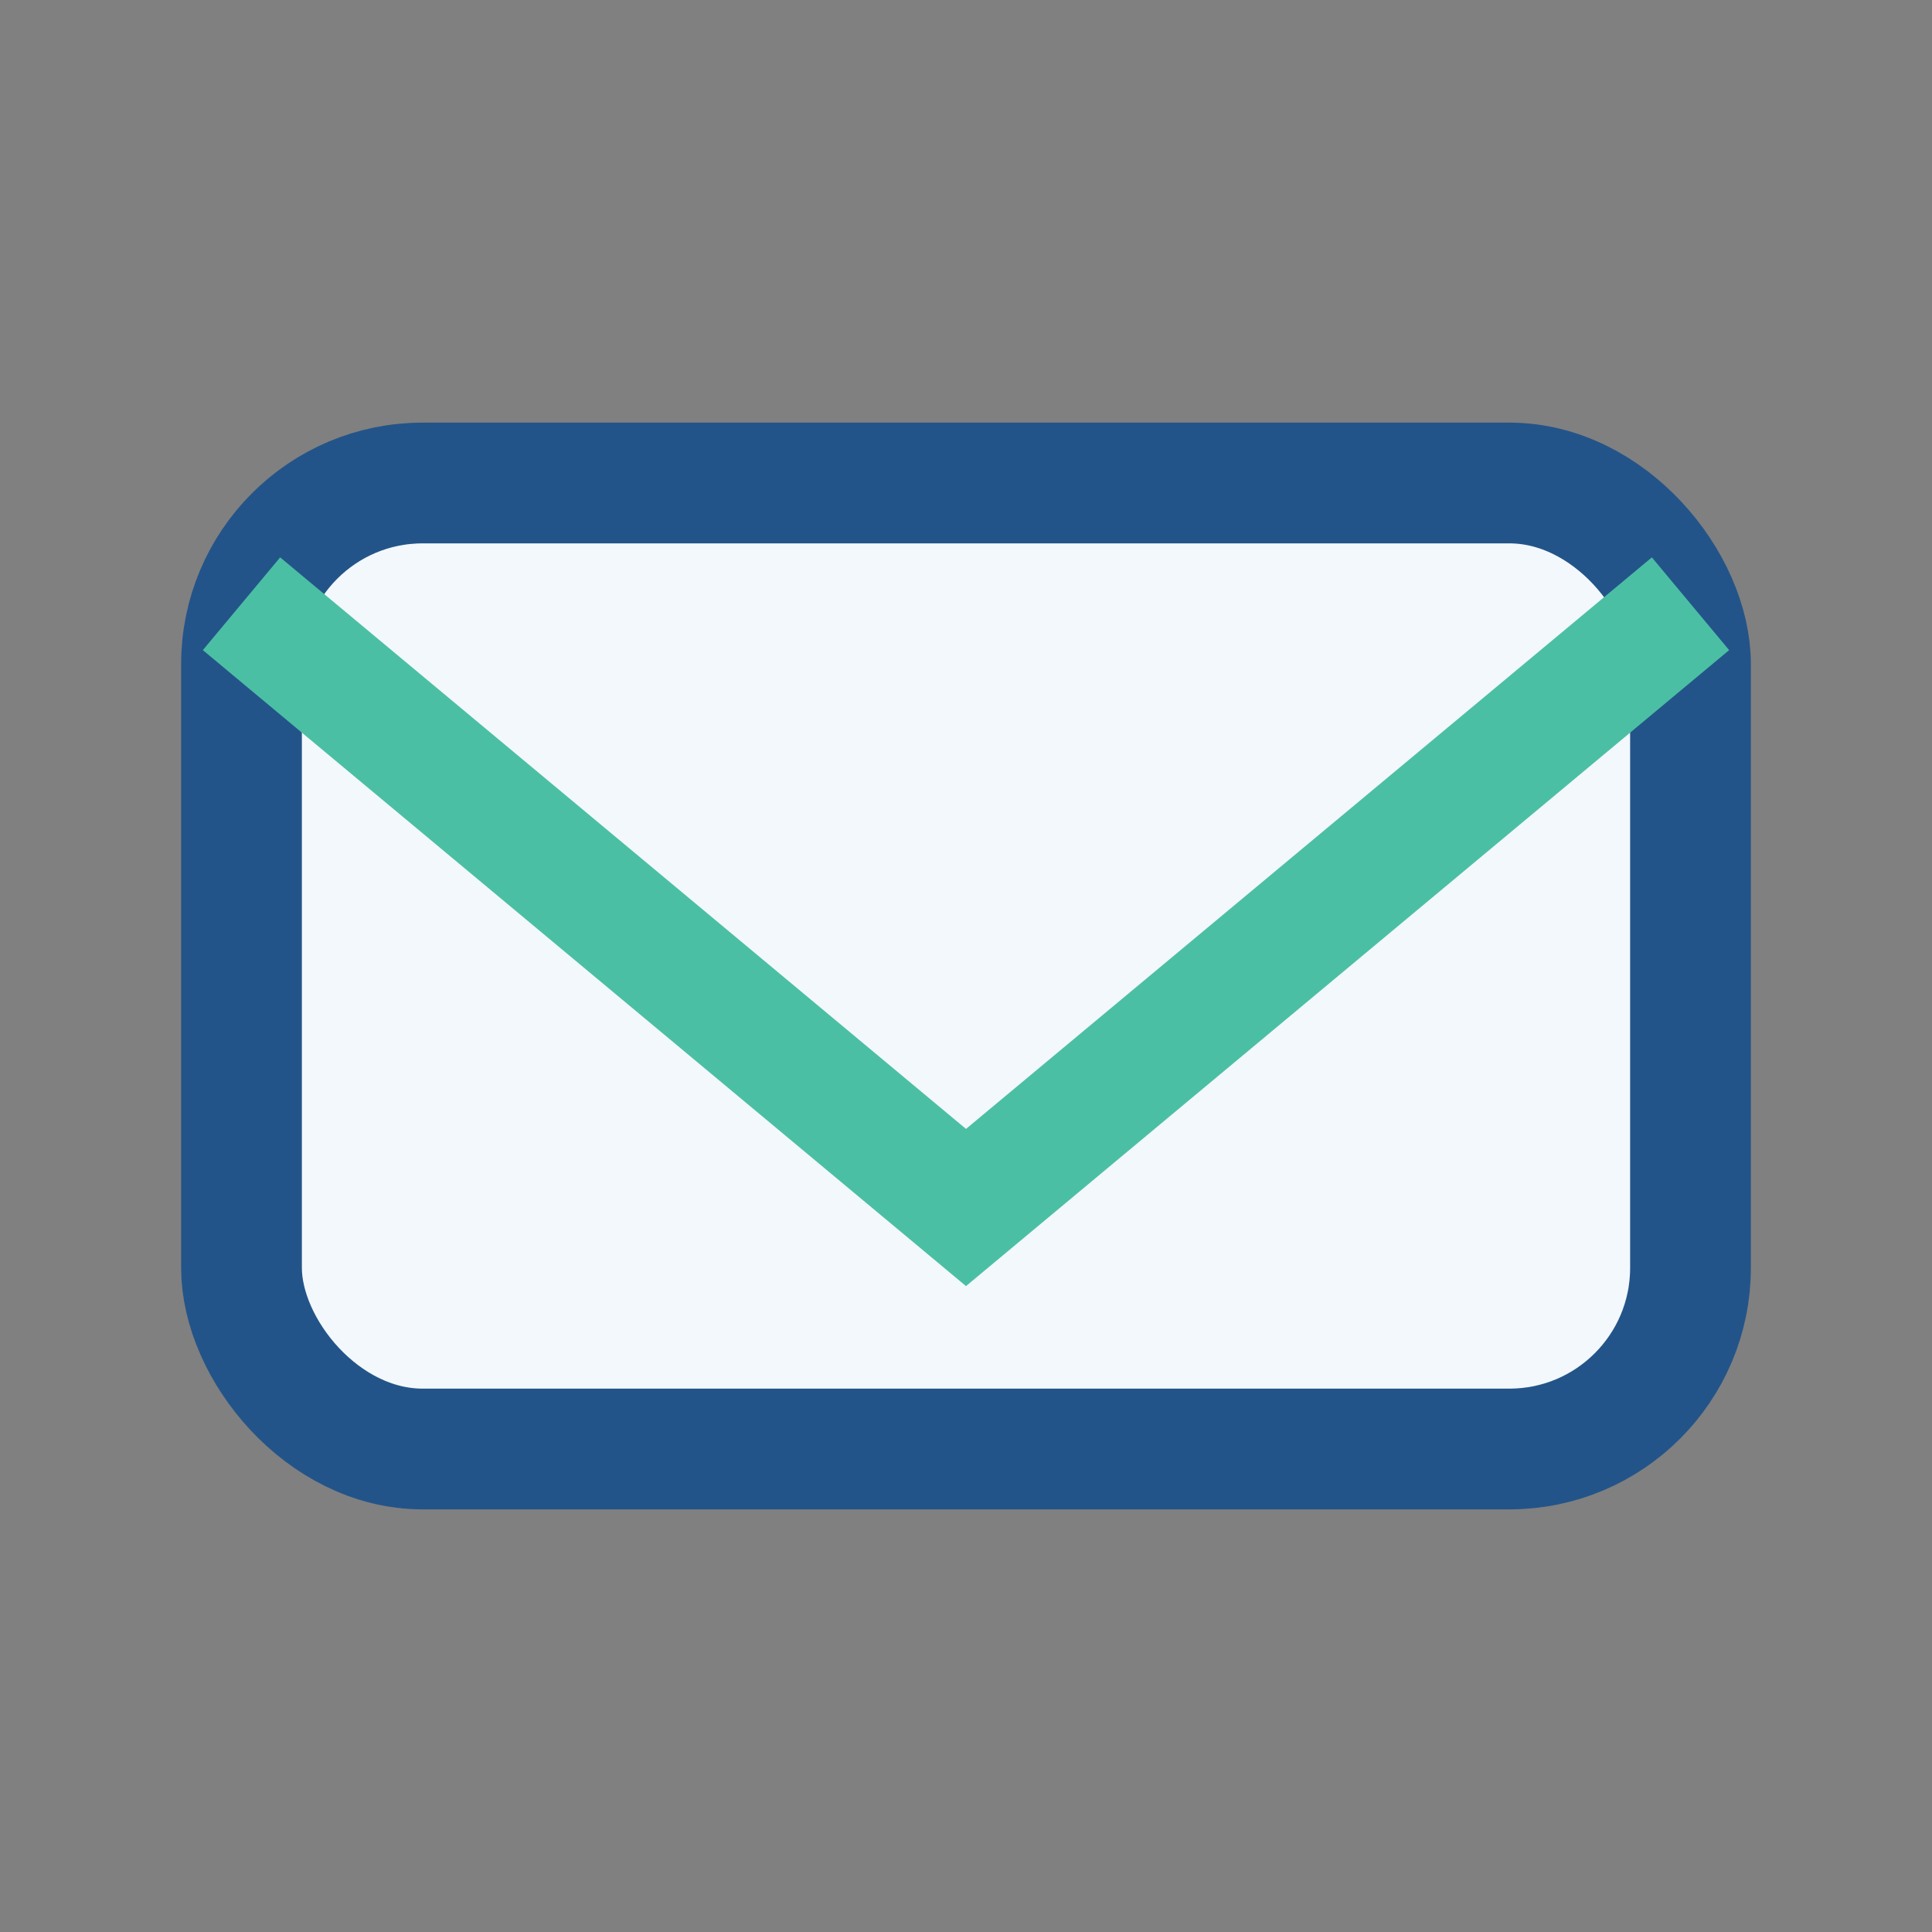
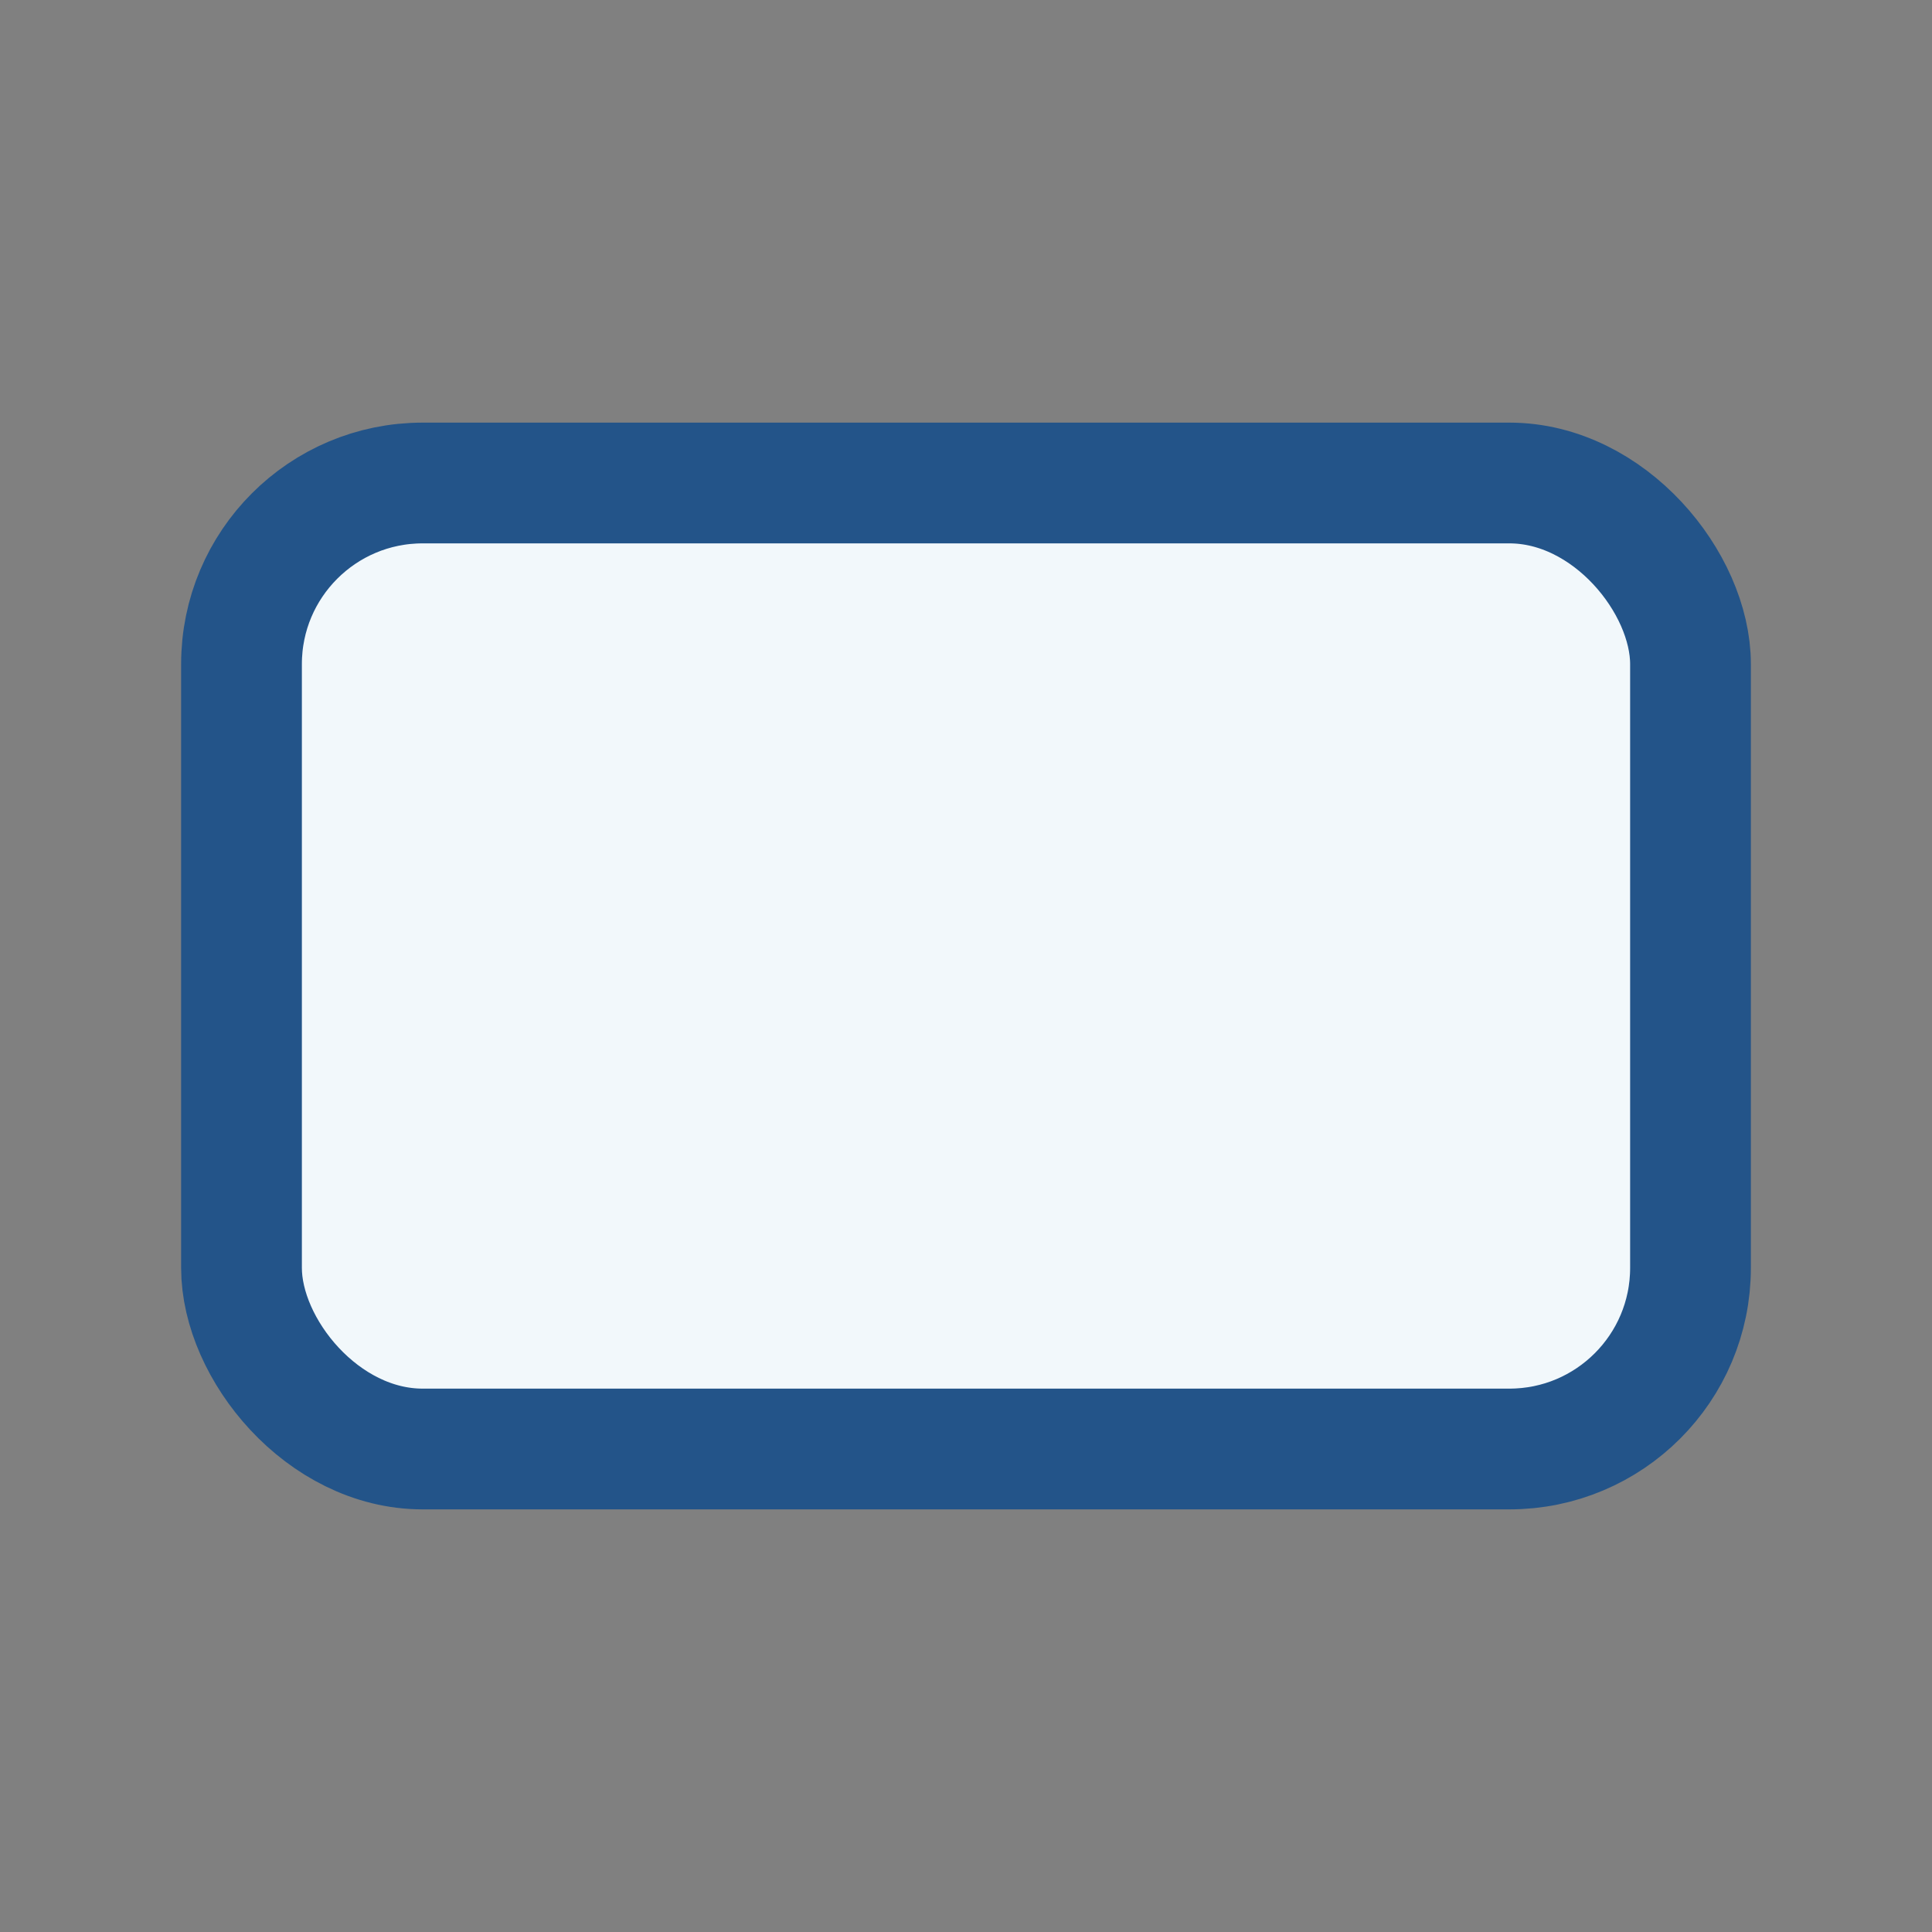
<svg xmlns="http://www.w3.org/2000/svg" width="32" height="32" viewBox="0 0 32 32">
  <rect x="0" y="0" width="32" height="32" fill="#808080" stroke="none" />
  <rect x="4" y="8" width="24" height="16" rx="3" fill="#F2F8FB" stroke="#235489" stroke-width="2" />
-   <polyline points="4,10 16,20 28,10" fill="none" stroke="#4BBFA4" stroke-width="2" />
</svg>